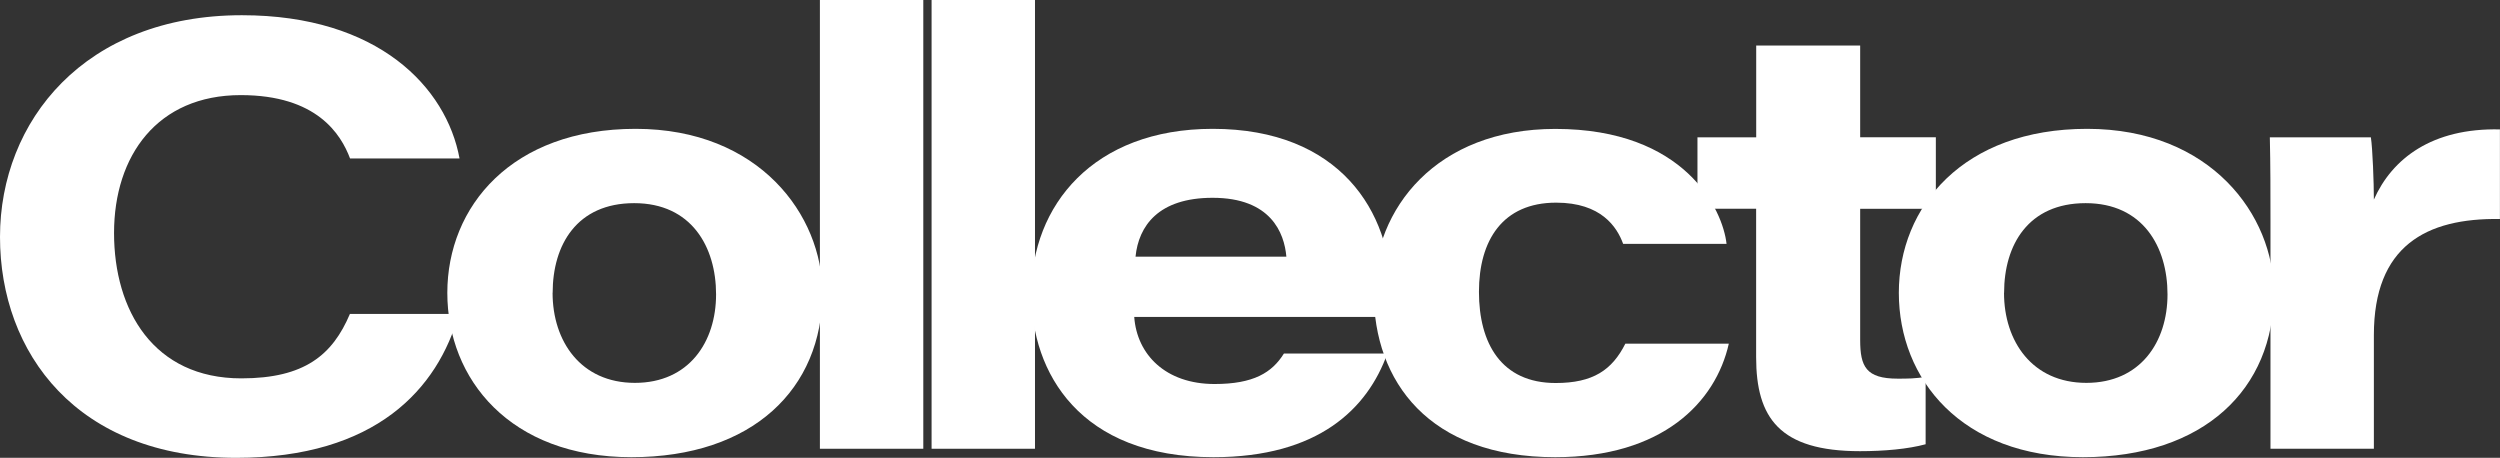
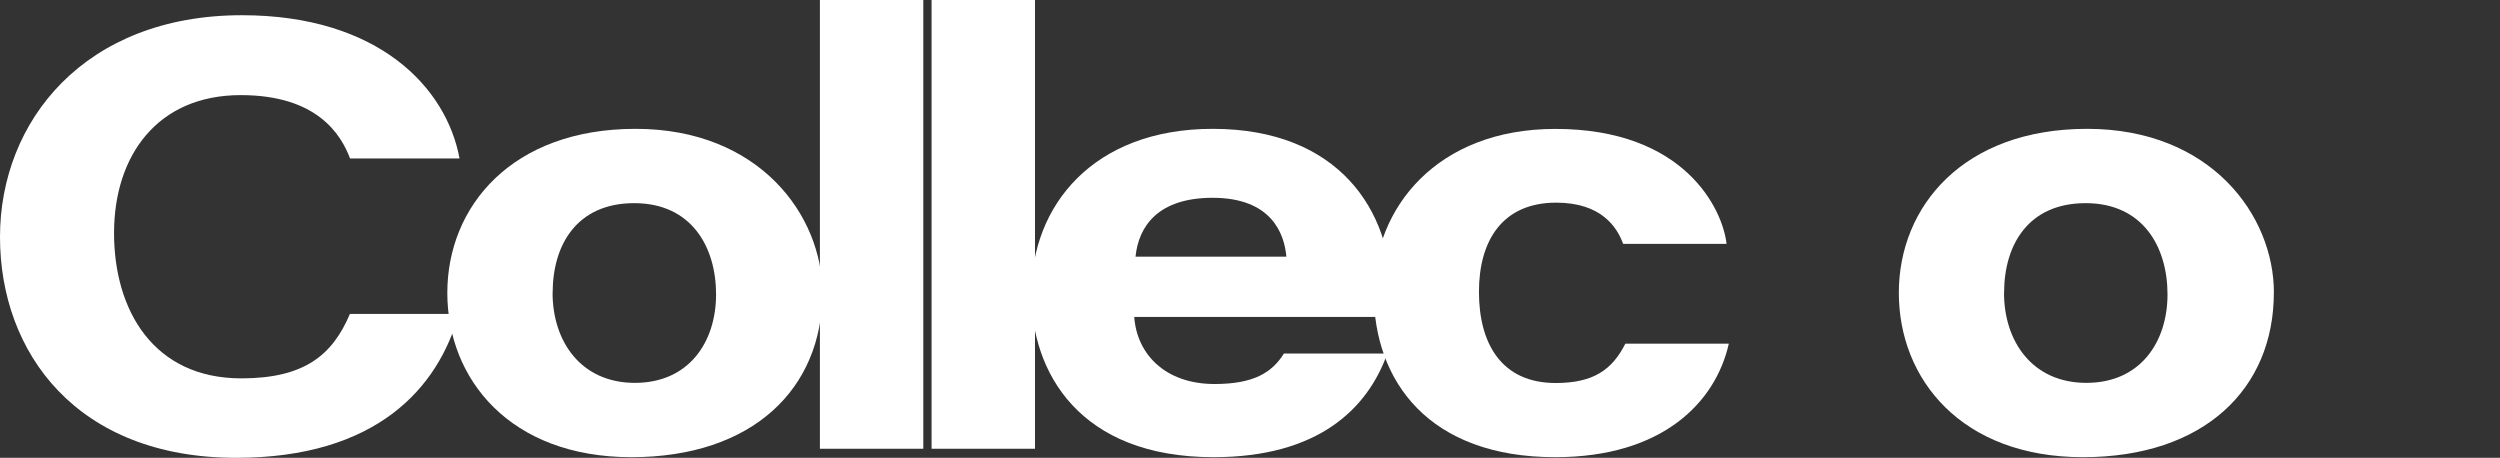
<svg xmlns="http://www.w3.org/2000/svg" id="_レイヤー_2" viewBox="0 0 349.86 64.07">
  <rect x="0" y="0" width="349.86" height="64.07" fill="#333333" stroke="none" />
  <defs>
    <style>.cls-1{fill:#fff;}</style>
  </defs>
  <g id="_レイヤー_8">
    <path class="cls-1" d="M64.2,43.94c-2.89,10.43-11.58,20.13-31.16,20.13C10.76,64.07,0,49.38,0,33.16S11.85,2.13,33.85,2.13c19.11,0,28.63,10.12,30.46,20.05h-15.32c-1.28-3.4-4.65-8.87-15.3-8.87-11.66,0-17.73,8.46-17.73,19.3s5.54,20.34,17.81,20.34c8.87,0,12.77-3.29,15.2-9.02h15.23Z" />
    <path class="cls-1" d="M115.09,40.97c0,13.42-9.74,23.01-26.73,23.01s-25.76-10.92-25.76-23,9.02-22.95,26.35-22.95,26.14,12.12,26.14,22.94ZM77.33,40.98c0,6.78,3.95,12.6,11.52,12.6s11.36-5.73,11.36-12.38-3.44-12.77-11.46-12.77-11.41,5.83-11.41,12.55Z" />
    <path class="cls-1" d="M114.74,62.8V0h14.47v62.8h-14.47Z" />
    <path class="cls-1" d="M130.37,62.8V0h14.47v62.8h-14.47Z" />
    <path class="cls-1" d="M158.73,44.36c.38,5.26,4.39,9.38,11.24,9.38,5.46,0,8.04-1.59,9.71-4.27h14.47c-2.76,7.72-9.64,14.51-24.33,14.51-18.73,0-25.49-11.84-25.49-22.92,0-12.28,8.66-23.03,25.38-23.03,17.81,0,24.99,11.68,24.99,23.03,0,1.1,0,1.89-.08,3.29h-35.9ZM180.02,35.92c-.29-3.33-2.17-8.24-10.32-8.24-7.6,0-10.36,3.95-10.79,8.24h21.12Z" />
    <path class="cls-1" d="M241.94,48.08c-1.85,8.24-9.29,15.9-24.3,15.9-17.62,0-25.39-10.56-25.39-23.05,0-11.8,8.82-22.89,25.41-22.89,18.13,0,23.43,11.27,23.96,16.09h-14.47c-.86-2.37-3.08-5.77-9.37-5.77-7.5,0-10.81,5.28-10.81,12.48s3.12,12.76,10.74,12.76c5.22,0,7.89-1.81,9.75-5.51h14.47Z" />
-     <path class="cls-1" d="M237.56,19.22h8.21V6.37h14.55v12.84h10.59v10.01h-10.59v18.36c0,3.71.81,5.41,5.25,5.41,1.25,0,2.66,0,3.91-.27v9.45c-2.47.67-5.8.97-9.18.97-11.27,0-14.54-4.66-14.54-13.16v-20.77h-8.21v-10.01Z" />
    <path class="cls-1" d="M318.21,40.97c0,13.42-9.73,23.01-26.72,23.01s-25.76-10.92-25.76-23,9.02-22.95,26.35-22.95,26.14,12.12,26.14,22.94ZM280.45,40.98c0,6.78,3.95,12.6,11.52,12.6s11.36-5.73,11.36-12.38-3.44-12.77-11.46-12.77-11.41,5.83-11.41,12.55Z" />
-     <path class="cls-1" d="M317.74,31.06c0-3.94,0-7.9-.09-11.84h14.14c.24,1.54.42,6.36.42,8.71,2.55-5.74,8.15-10.04,17.64-9.82v12.54c-10.35-.16-17.64,3.8-17.64,16.23v15.92h-14.47v-31.74Z" />
  </g>
</svg>